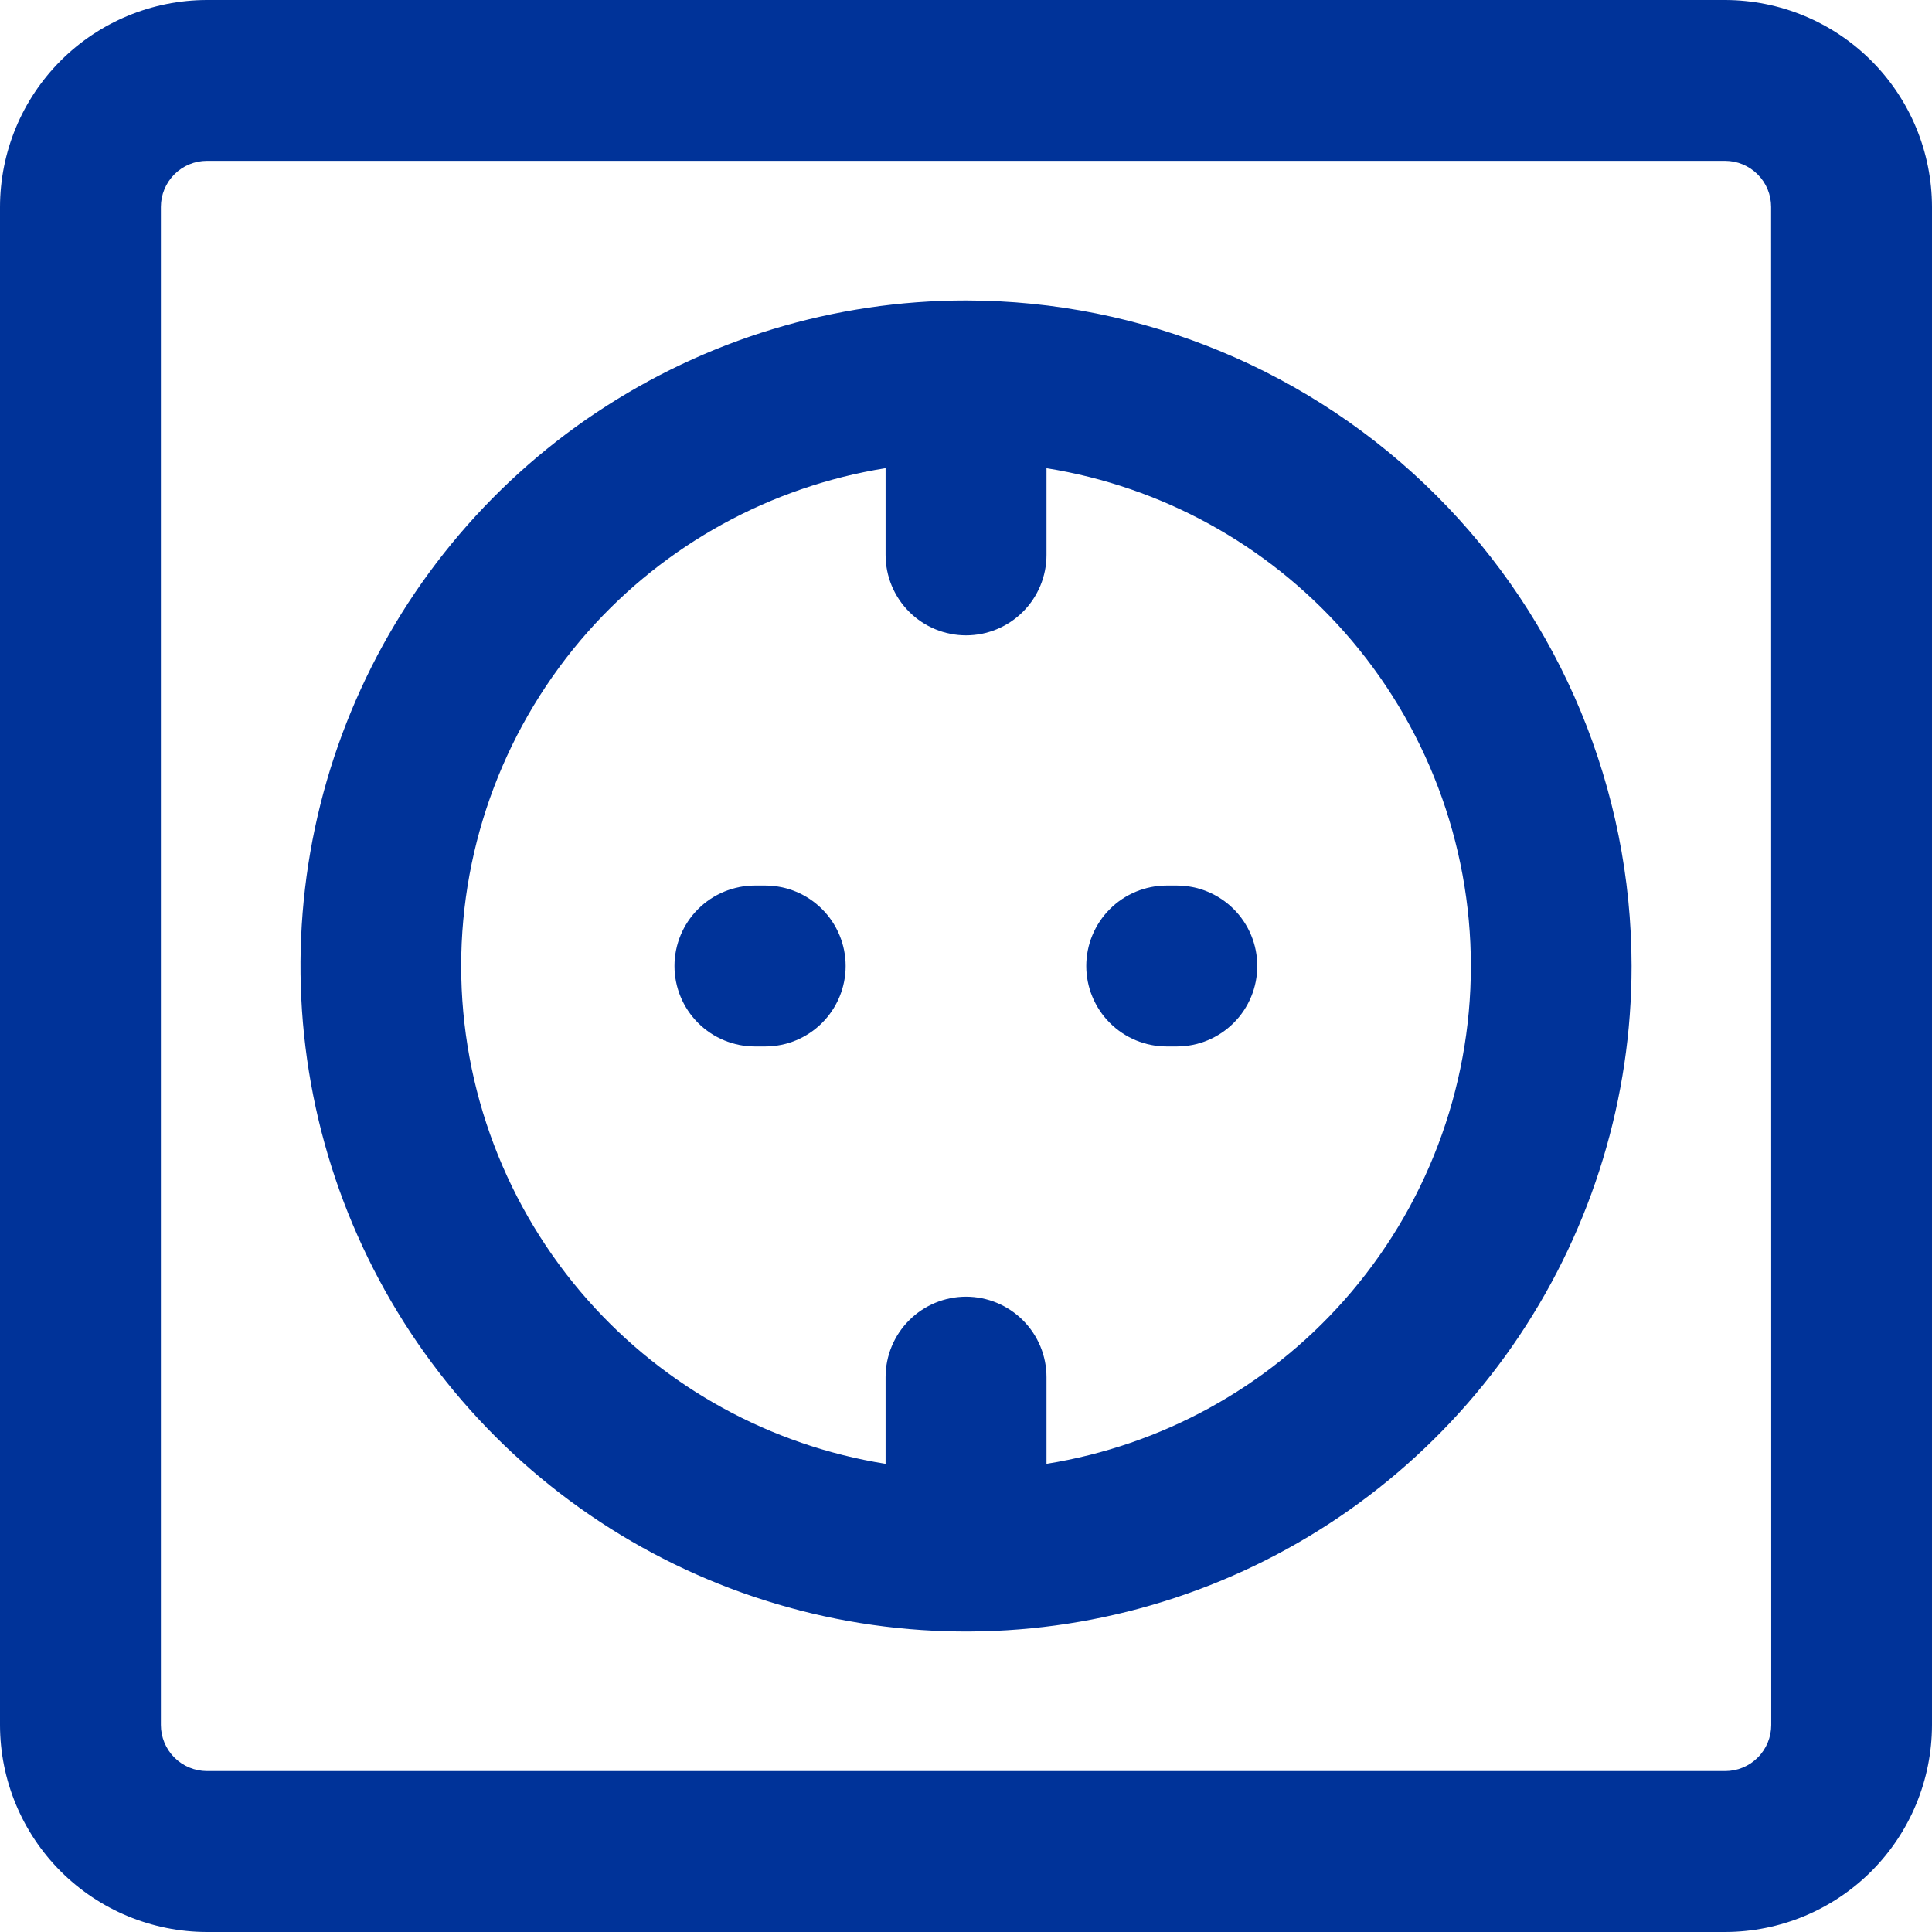
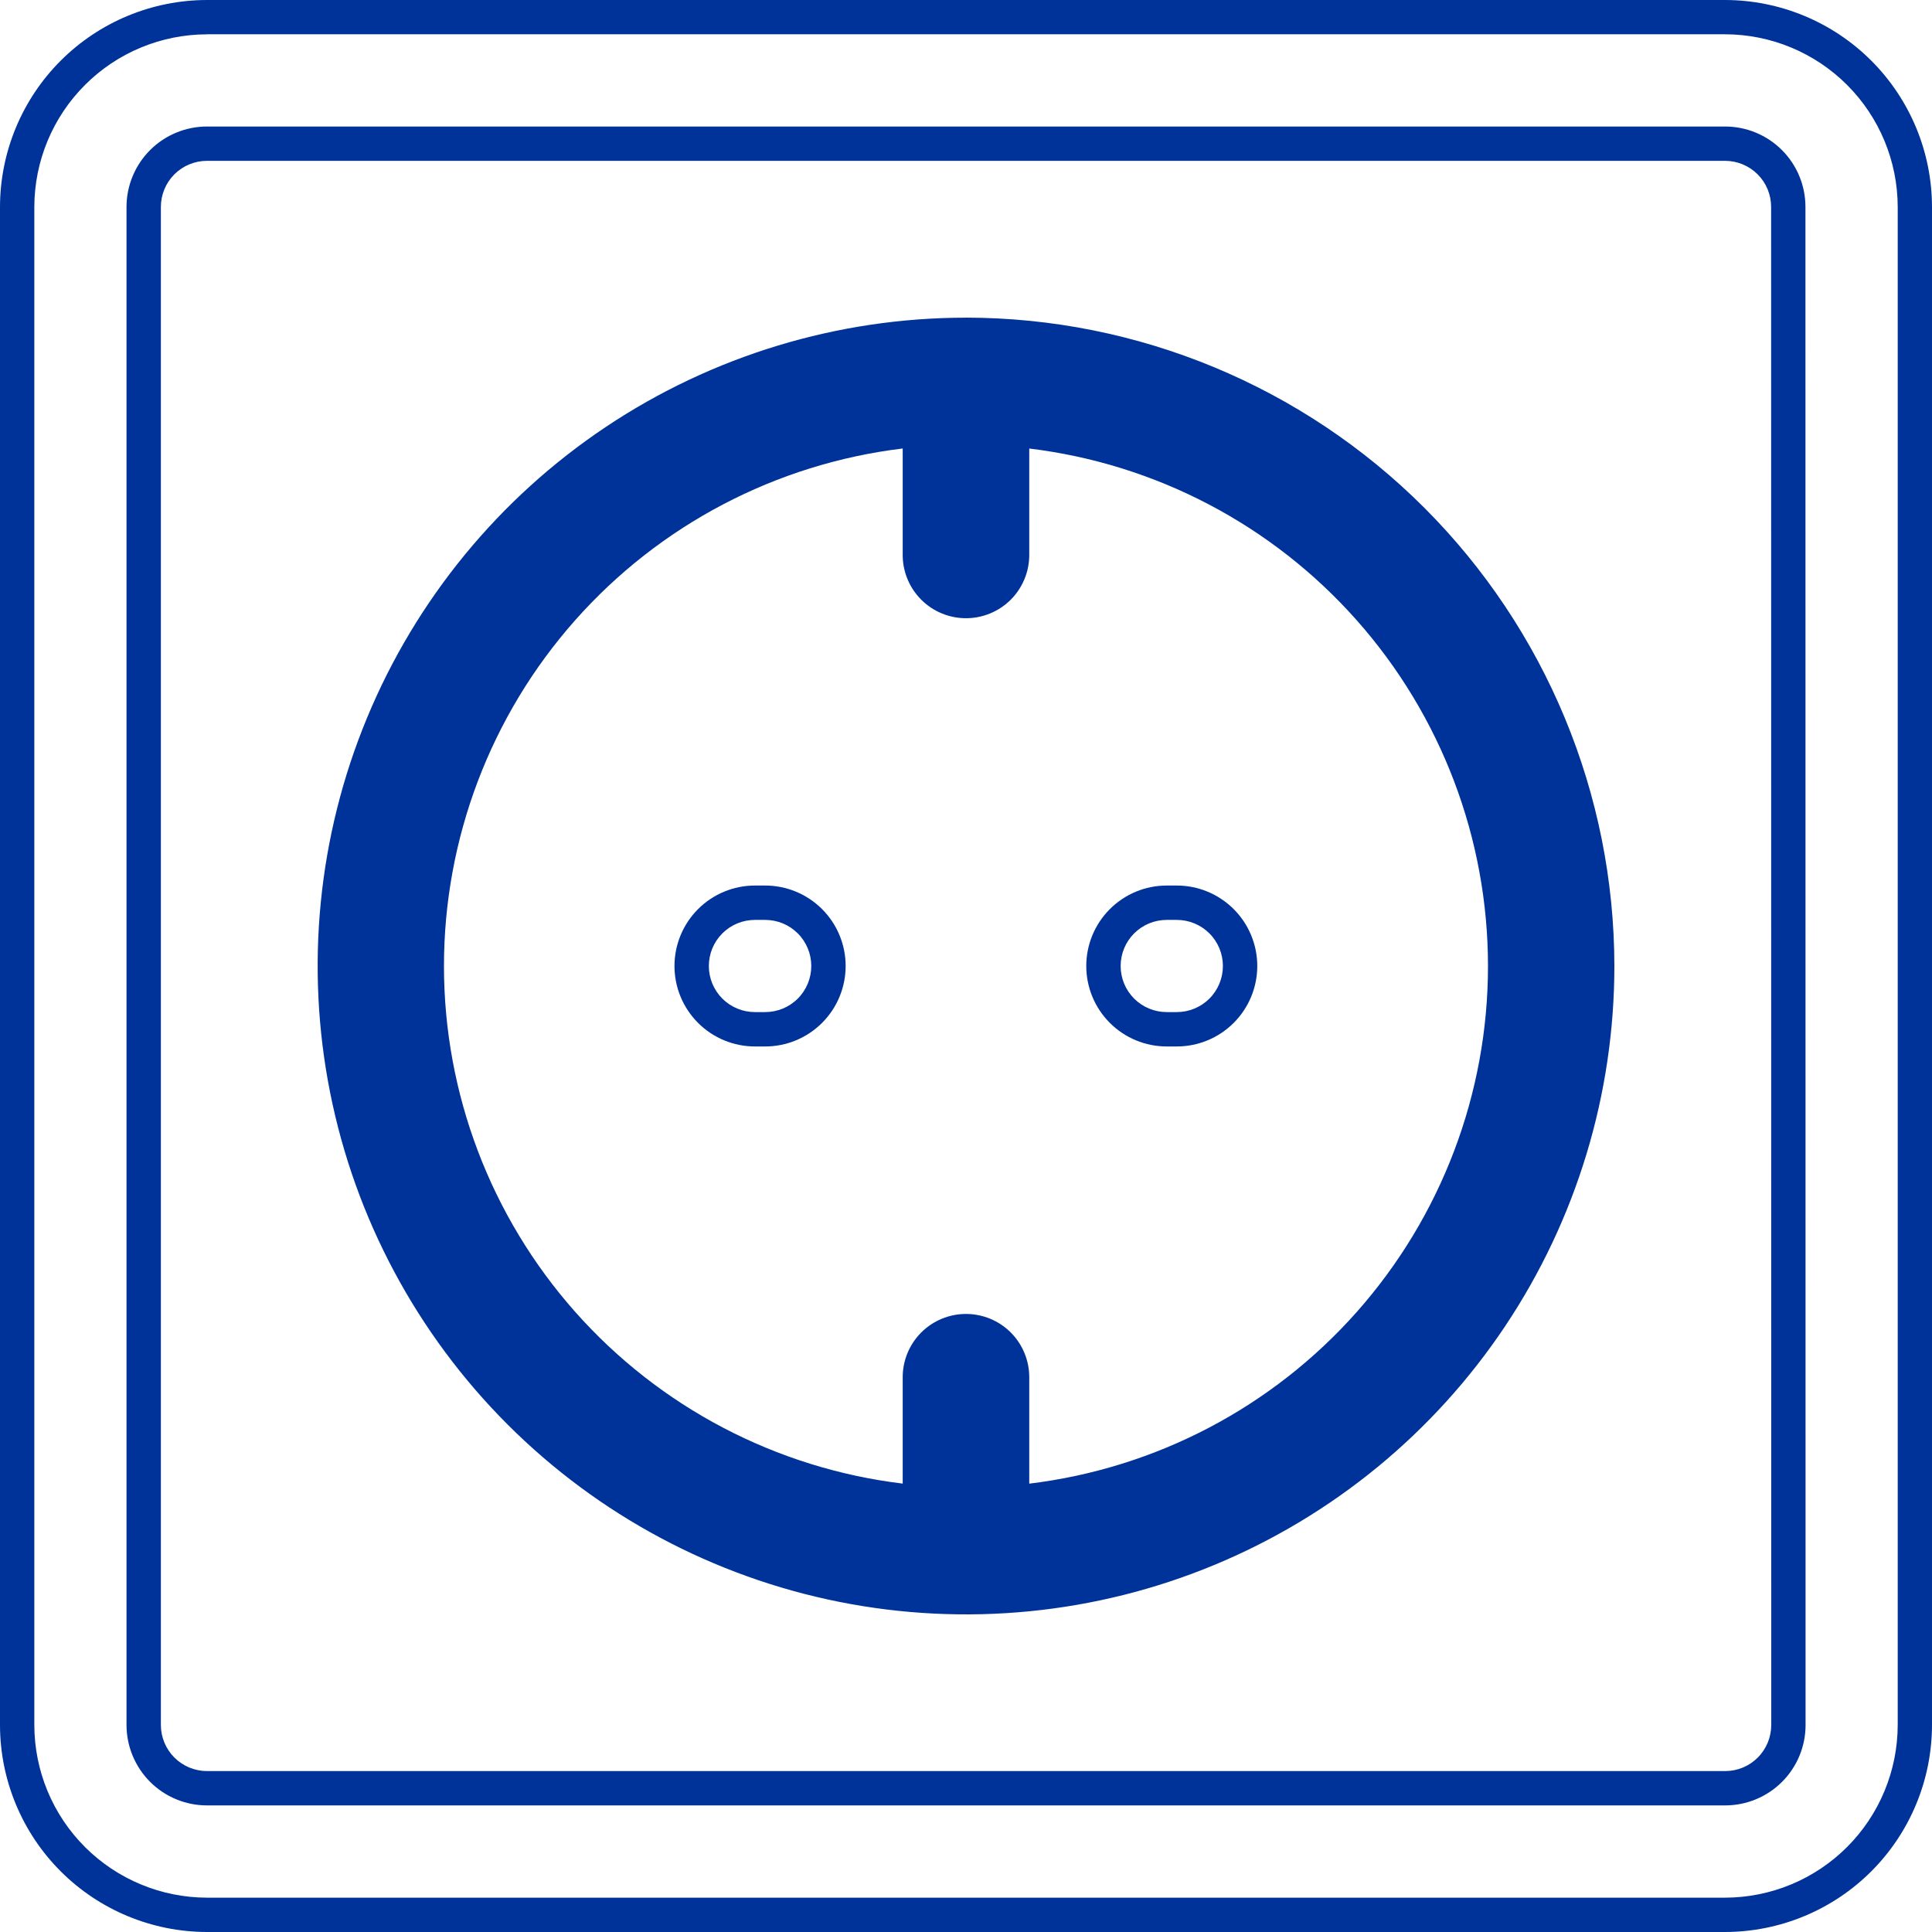
<svg xmlns="http://www.w3.org/2000/svg" id="uuid-df587bab-f105-489b-a9c9-1d4cb1919cb0" data-name="Ebene 1" viewBox="0 0 45.814 45.814">
  <g id="uuid-701a3cab-b25b-42ac-9477-3f3b304b244c" data-name="Gruppe 2177">
-     <path id="uuid-a356ecc2-773b-48d9-83bb-8d6c7e951438" data-name="Pfad 1031" d="M40.907.407H4.907c-1.193.002-2.336.476-3.18,1.32-.844.844-1.318,1.987-1.32,3.18v36c.002,1.193.476,2.336,1.32,3.18.844.844,1.987,1.318,3.18,1.32h36c1.193-.002,2.336-.476,3.18-1.32.844-.843,1.318-1.987,1.32-3.18V4.907c-.002-1.193-.476-2.336-1.32-3.18-.843-.844-1.987-1.318-3.18-1.32ZM42.41,40.907c0,.398-.158.779-.439,1.06s-.663.439-1.06.439H4.907c-.398,0-.779-.159-1.06-.44-.281-.281-.439-.662-.44-1.06V4.907c0-.398.159-.779.44-1.06.281-.281.662-.439,1.06-.44h36c.398,0,.779.158,1.06.439.281.281.439.663.439,1.06l.003,36Z" fill="#039" />
    <path id="uuid-82351905-f510-496a-b71a-8fc91209fee0" data-name="Pfad 1031 (Stroke)" d="M4.907,0h36c1.301.002,2.548.519,3.468,1.439.92.92,1.437,2.167,1.439,3.467v36.001c-.002,1.301-.519,2.548-1.439,3.468s-2.167,1.437-3.467,1.439H4.907c-1.301-.002-2.548-.519-3.468-1.439C.519,43.455.002,42.208,0,40.908V4.907c.002-1.301.519-2.548,1.439-3.468C2.359.519,3.606.002,4.907,0ZM4.907.814c-1.085.002-2.125.433-2.892,1.201-.767.767-1.199,1.807-1.201,2.892v36c.002,1.085.433,2.125,1.201,2.892.767.767,1.808,1.199,2.893,1.201h35.999c1.085-.002,2.125-.433,2.893-1.201.767-.767,1.199-1.807,1.201-2.893V4.907c-.002-1.085-.433-2.125-1.201-2.893-.767-.767-1.807-1.199-2.893-1.201H4.907ZM4.907,3h36c.506,0,.991.201,1.348.558.358.358.558.842.558,1.348l.003,36c0,.506-.201.991-.558,1.348-.358.357-.842.558-1.348.558H4.907c-.505,0-.99-.201-1.348-.559-.357-.357-.558-.842-.559-1.347V4.907c0-.505.202-.99.559-1.348.357-.357.842-.558,1.348-.559ZM40.907,3.814H4.907c-.29,0-.568.116-.772.32s-.32.483-.32.772v35.999c0,.29.116.568.32.772.205.205.483.32.772.321h36.003c.29,0,.568-.115.772-.32.205-.205.32-.483.32-.772l-.003-36c0-.29-.115-.568-.32-.772-.205-.205-.483-.32-.772-.32Z" fill="#039" fill-rule="evenodd" />
    <path id="uuid-87801f03-ed5b-4eae-80b7-47883ac31d38" data-name="Pfad 1032" d="M22.908,7.533c-3.041,0-6.014.902-8.542,2.591-2.528,1.689-4.499,4.091-5.663,6.9-1.164,2.809-1.468,5.901-.875,8.883.593,2.983,2.058,5.722,4.208,7.872,2.15,2.15,4.89,3.614,7.872,4.208,2.982.593,6.074.289,8.883-.875,2.809-1.164,5.211-3.134,6.9-5.663,1.689-2.528,2.591-5.501,2.591-8.542-.004-4.076-1.626-7.984-4.508-10.867-2.882-2.882-6.791-4.504-10.867-4.508ZM24.407,35.181v-2.523c0-.398-.158-.78-.439-1.061-.281-.281-.663-.439-1.061-.439s-.78.158-1.061.439c-.281.281-.44.663-.44,1.061v2.523c-3-.363-5.763-1.812-7.767-4.073-2.004-2.261-3.111-5.178-3.111-8.2s1.107-5.939,3.111-8.2c2.004-2.261,4.767-3.71,7.767-4.073v2.525c0,.398.158.779.44,1.061.281.281.663.439,1.061.439s.779-.158,1.061-.439c.281-.281.439-.663.439-1.061v-2.524c3,.363,5.763,1.812,7.767,4.074s3.111,5.178,3.111,8.2-1.107,5.939-3.111,8.2c-2.004,2.261-4.767,3.709-7.767,4.072Z" fill="#039" />
-     <path id="uuid-cbfac9e0-49eb-40dc-b0d1-ac74f2f06514" data-name="Pfad 1032 (Stroke)" d="M14.14,9.785c2.595-1.734,5.647-2.66,8.768-2.66,4.184.004,8.196,1.669,11.155,4.627,2.959,2.959,4.623,6.97,4.627,11.154,0,3.121-.926,6.173-2.66,8.768-1.734,2.595-4.199,4.618-7.083,5.813-2.884,1.194-6.057,1.507-9.118.898-3.061-.609-5.874-2.112-8.081-4.319-2.207-2.207-3.71-5.019-4.319-8.081-.609-3.062-.296-6.235.898-9.118,1.194-2.884,3.217-5.349,5.813-7.083ZM22.908,7.94c-2.96,0-5.854.878-8.315,2.523-2.462,1.645-4.38,3.982-5.513,6.717-1.133,2.735-1.429,5.745-.852,8.648.578,2.904,2.003,5.571,4.096,7.664,2.093,2.093,4.76,3.519,7.664,4.096,2.903.578,5.913.281,8.648-.852,2.735-1.133,5.073-3.051,6.718-5.513,1.645-2.461,2.522-5.355,2.522-8.315-.004-3.969-1.583-7.773-4.389-10.58-2.806-2.806-6.611-4.384-10.58-4.389ZM21.814,10.175v2.984c0,.29.115.568.32.773s.483.32.773.32.568-.115.773-.32c.205-.205.32-.483.32-.773v-2.983l.456.055c3.099.375,5.953,1.872,8.023,4.208,2.07,2.336,3.213,5.349,3.213,8.47s-1.143,6.134-3.213,8.47c-2.07,2.336-4.924,3.831-8.023,4.206l-.456.055v-2.983c0-.29-.115-.568-.32-.773-.205-.205-.483-.32-.773-.32s-.568.115-.773.32-.32.483-.32.773v2.983l-.456-.055c-3.099-.375-5.953-1.872-8.023-4.207-2.07-2.336-3.213-5.349-3.213-8.47s1.143-6.134,3.213-8.47c2.07-2.336,4.924-3.833,8.023-4.208l.456-.055ZM21,11.102c-2.724.437-5.219,1.803-7.055,3.875-1.938,2.187-3.009,5.008-3.009,7.93s1.07,5.743,3.009,7.93c1.836,2.072,4.331,3.439,7.055,3.875v-2.055c0-.506.201-.991.559-1.349s.843-.559,1.349-.559.991.201,1.349.559c.358.358.559.843.559,1.349v2.055c2.724-.436,5.219-1.802,7.055-3.874,1.938-2.187,3.008-5.008,3.008-7.93s-1.07-5.743-3.008-7.93c-1.836-2.072-4.331-3.439-7.055-3.875v2.055c0,.506-.201.991-.559,1.349-.358.358-.843.559-1.349.559s-.991-.201-1.349-.559c-.358-.358-.559-.843-.559-1.349v-2.057Z" fill="#039" fill-rule="evenodd" />
-     <path id="uuid-9309c6f7-f572-4e81-baa8-bd61f90ab2d9" data-name="Pfad 1033" d="M18.144,21.407h-.243c-.398,0-.78.158-1.061.439-.281.281-.439.663-.439,1.061s.158.779.439,1.061c.281.281.663.439,1.061.439h.243c.398,0,.779-.158,1.061-.439.281-.281.439-.663.439-1.061s-.158-.779-.439-1.061c-.281-.281-.663-.439-1.061-.439Z" fill="#039" />
    <path id="uuid-819b0a97-14aa-4bef-807e-dc6818dd5143" data-name="Pfad 1033 (Stroke)" d="M16.553,21.558c.358-.358.843-.559,1.349-.559h.243c.506,0,.991.201,1.349.559s.559.843.559,1.349-.201.991-.559,1.349-.843.559-1.349.559h-.243c-.506,0-.991-.201-1.349-.559s-.559-.843-.559-1.349.201-.991.559-1.349ZM17.902,21.814c-.29,0-.568.115-.773.32s-.32.483-.32.773.115.568.32.773.483.32.773.32h.243c.29,0,.568-.115.773-.32s.32-.483.32-.773-.115-.568-.32-.773-.483-.32-.773-.32h-.243Z" fill="#039" fill-rule="evenodd" />
-     <path id="uuid-72ce21df-1147-4f8d-b611-362a09468f1b" data-name="Pfad 1034" d="M27.906,21.407h-.239c-.398,0-.78.158-1.061.439-.281.281-.439.663-.439,1.061s.158.779.439,1.061.663.439,1.061.439h.239c.398,0,.779-.158,1.061-.439.281-.281.439-.663.439-1.061s-.158-.779-.439-1.061c-.281-.281-.663-.439-1.061-.439Z" fill="#039" />
    <path id="uuid-248d66a6-e09c-4c00-9d7e-031cc13a66d1" data-name="Pfad 1034 (Stroke)" d="M26.318,21.558c.358-.358.843-.559,1.349-.559h.239c.506,0,.991.201,1.349.559s.559.843.559,1.349-.201.991-.559,1.349-.843.559-1.349.559h-.239c-.506,0-.991-.201-1.349-.559-.358-.358-.559-.843-.559-1.349s.201-.991.559-1.349ZM27.667,21.814c-.29,0-.568.115-.773.32-.205.205-.32.483-.32.773s.115.568.32.773c.205.205.483.32.773.32h.239c.29,0,.568-.115.773-.32s.32-.483.32-.773-.115-.568-.32-.773-.483-.32-.773-.32h-.239Z" fill="#039" fill-rule="evenodd" />
  </g>
</svg>